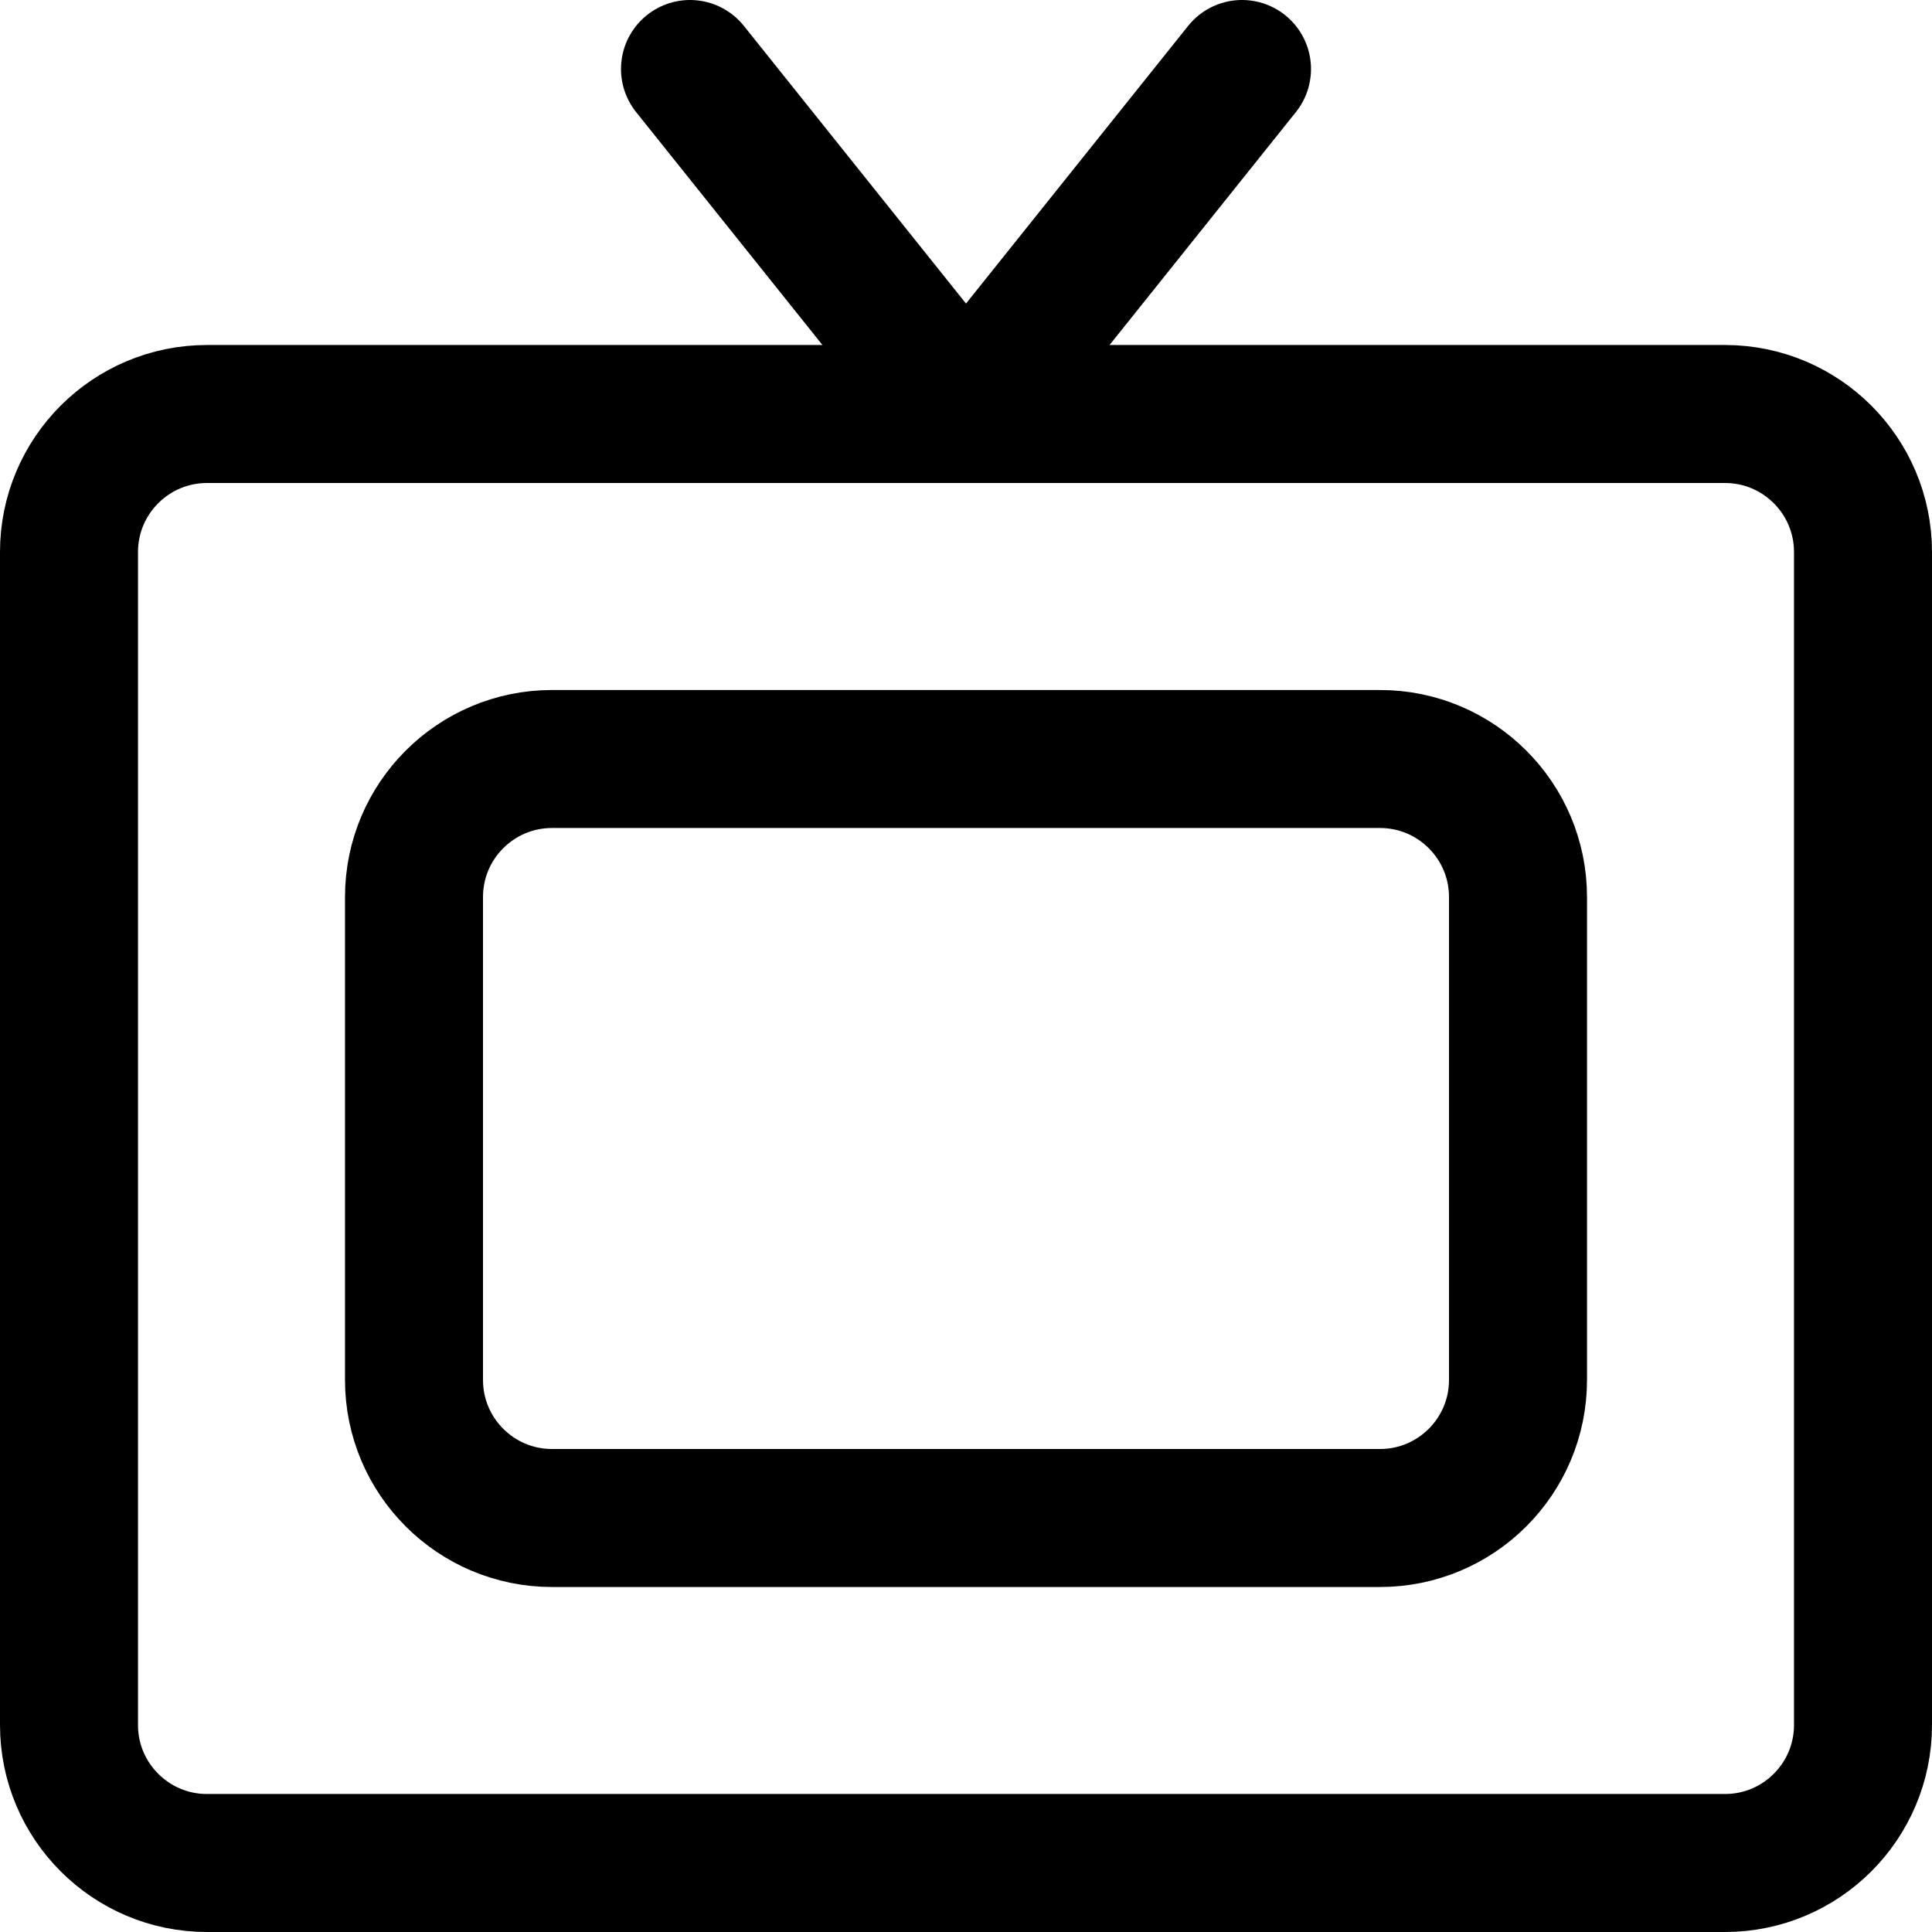
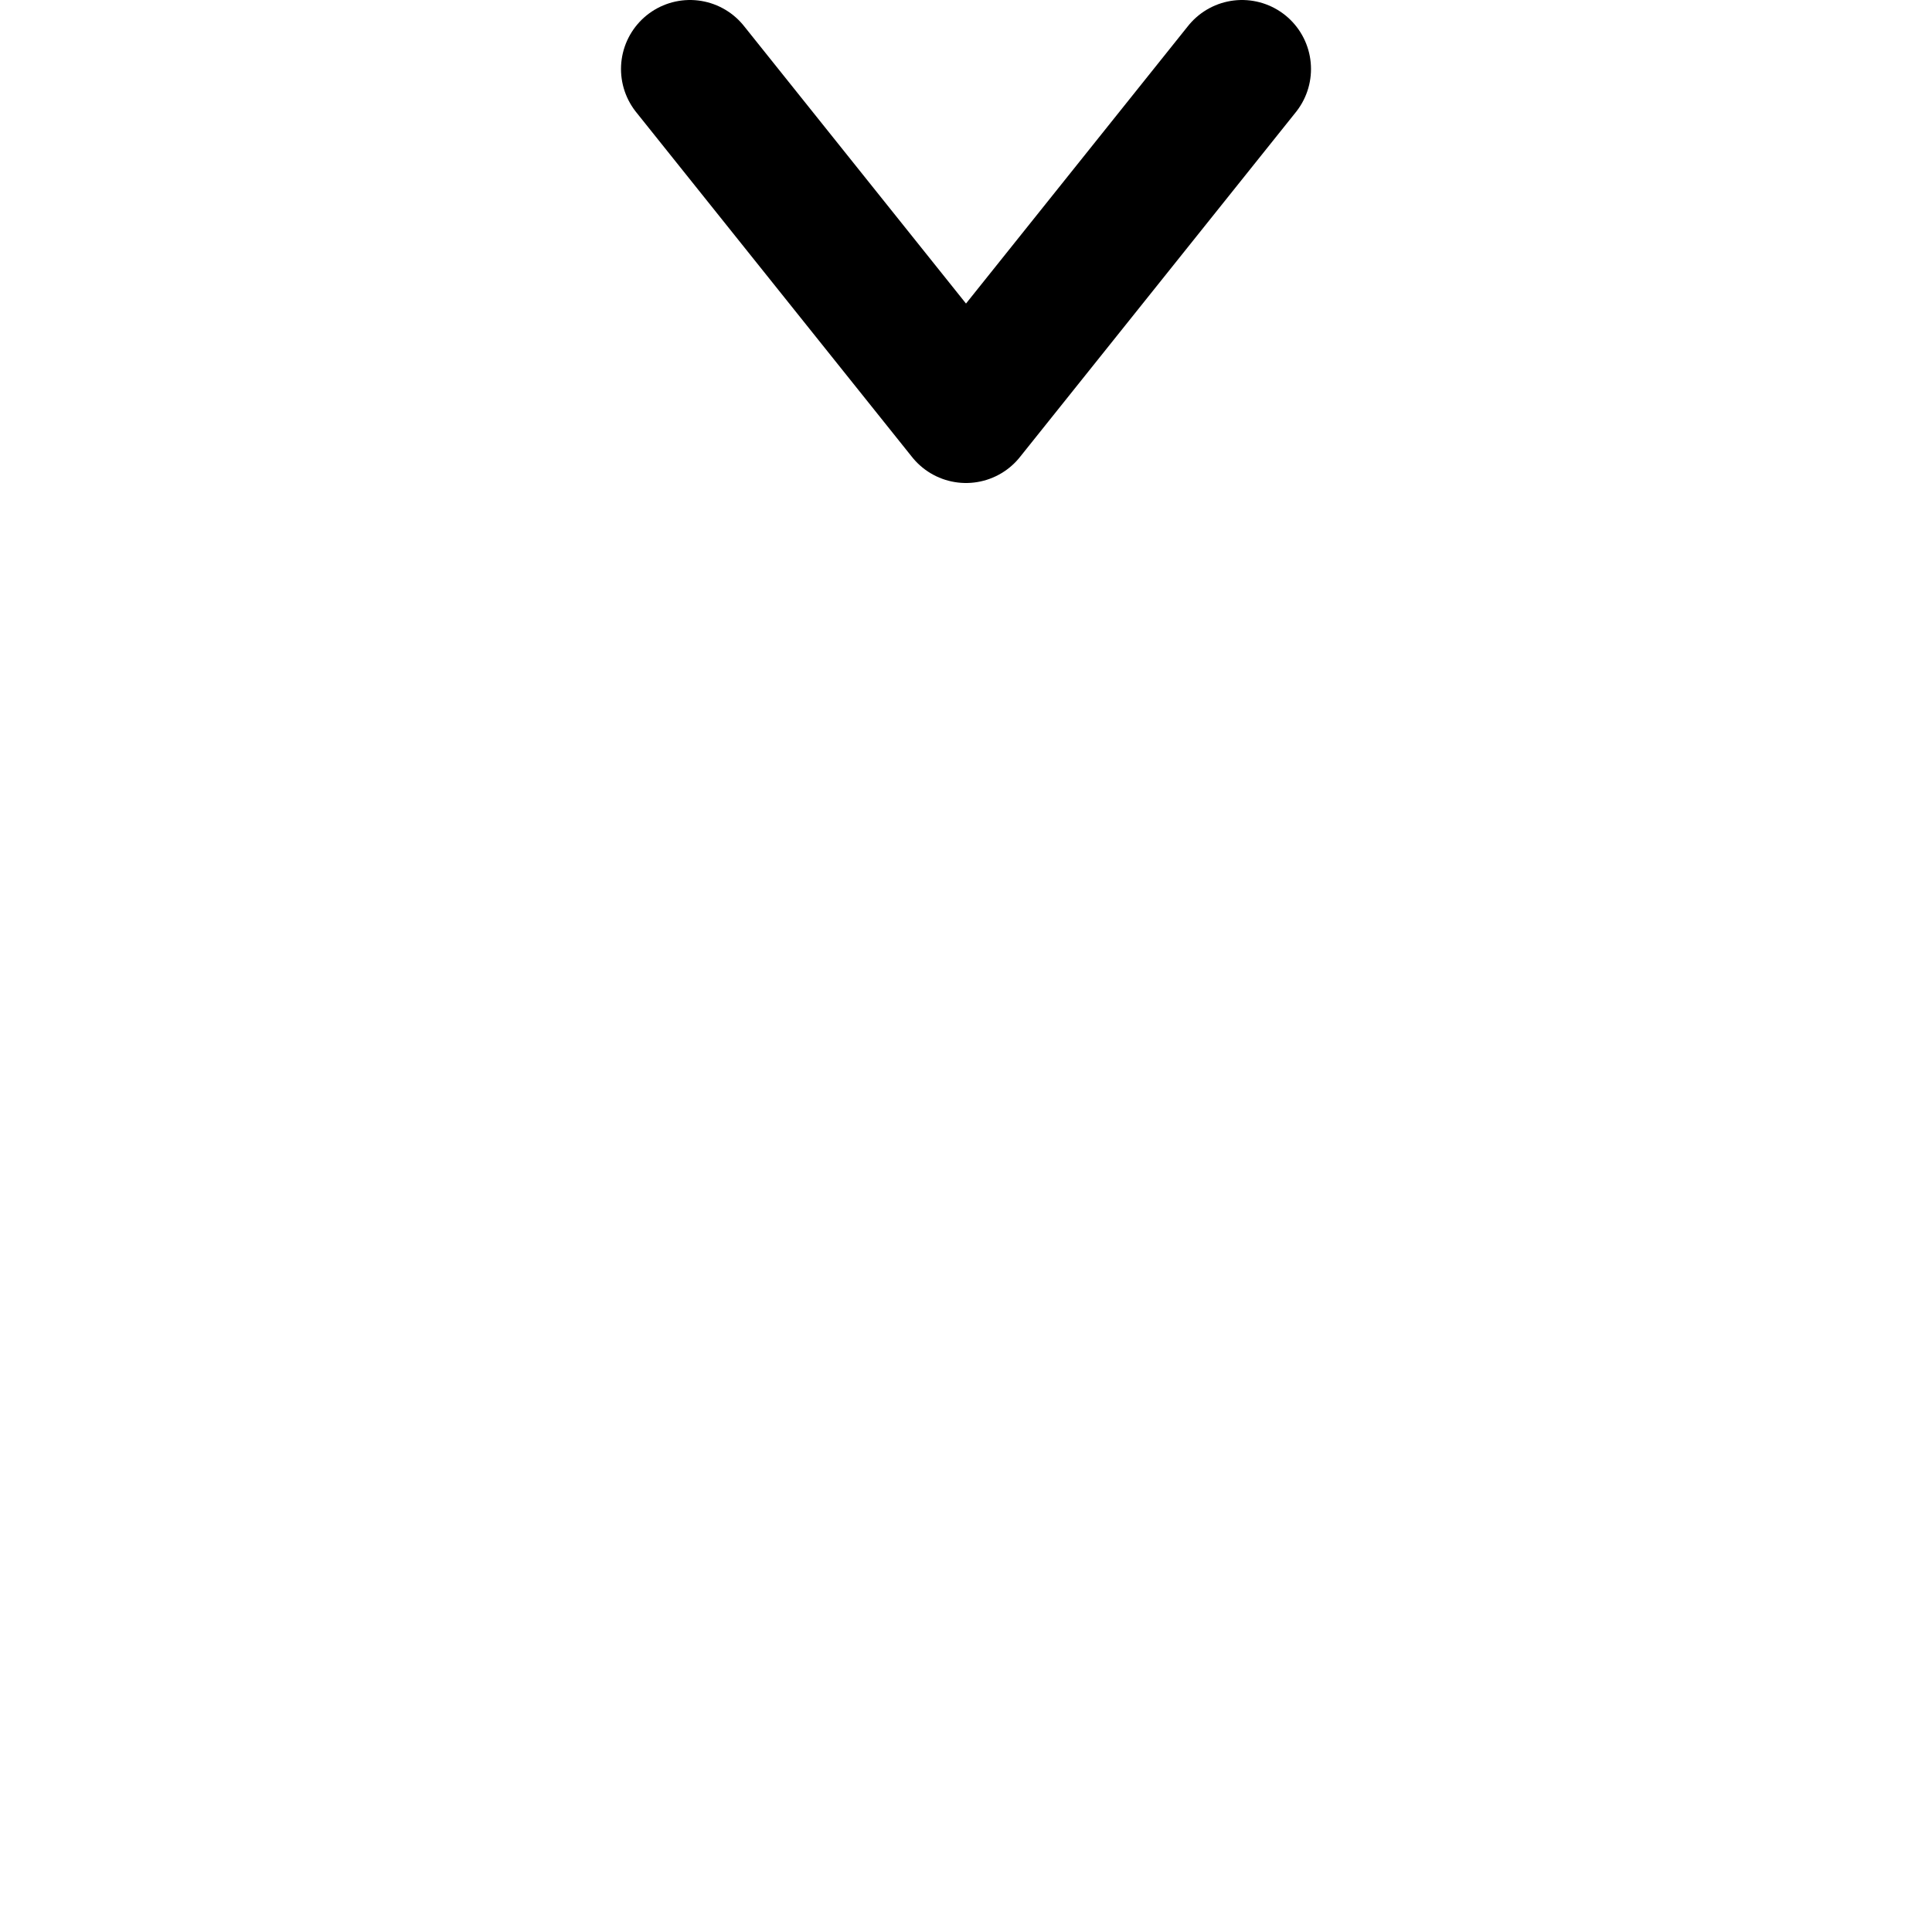
<svg xmlns="http://www.w3.org/2000/svg" fill="none" viewBox="0 0 14 14" height="50" width="50">
  <g id="screen-tv--movies-television-cathode-crt-tv-ray-tube-vintage-video">
-     <path id="Vector" stroke="#000000" stroke-linecap="round" stroke-linejoin="round" d="M12.5 3H1.5C0.948 3 0.5 3.448 0.5 4V12.5C0.5 13.052 0.948 13.5 1.5 13.5H12.5C13.052 13.5 13.5 13.052 13.5 12.5V4C13.5 3.448 13.052 3 12.5 3Z" />
-     <path id="Vector_2" stroke="#000000" stroke-linecap="round" stroke-linejoin="round" d="M10 5.5H4C3.448 5.5 3 5.948 3 6.5V10C3 10.552 3.448 11 4 11H10C10.552 11 11 10.552 11 10V6.5C11 5.948 10.552 5.5 10 5.5Z" />
    <path id="Vector_3" stroke="#000000" stroke-linecap="round" stroke-linejoin="round" d="M5 0.5L7 3L9 0.5" />
  </g>
</svg>